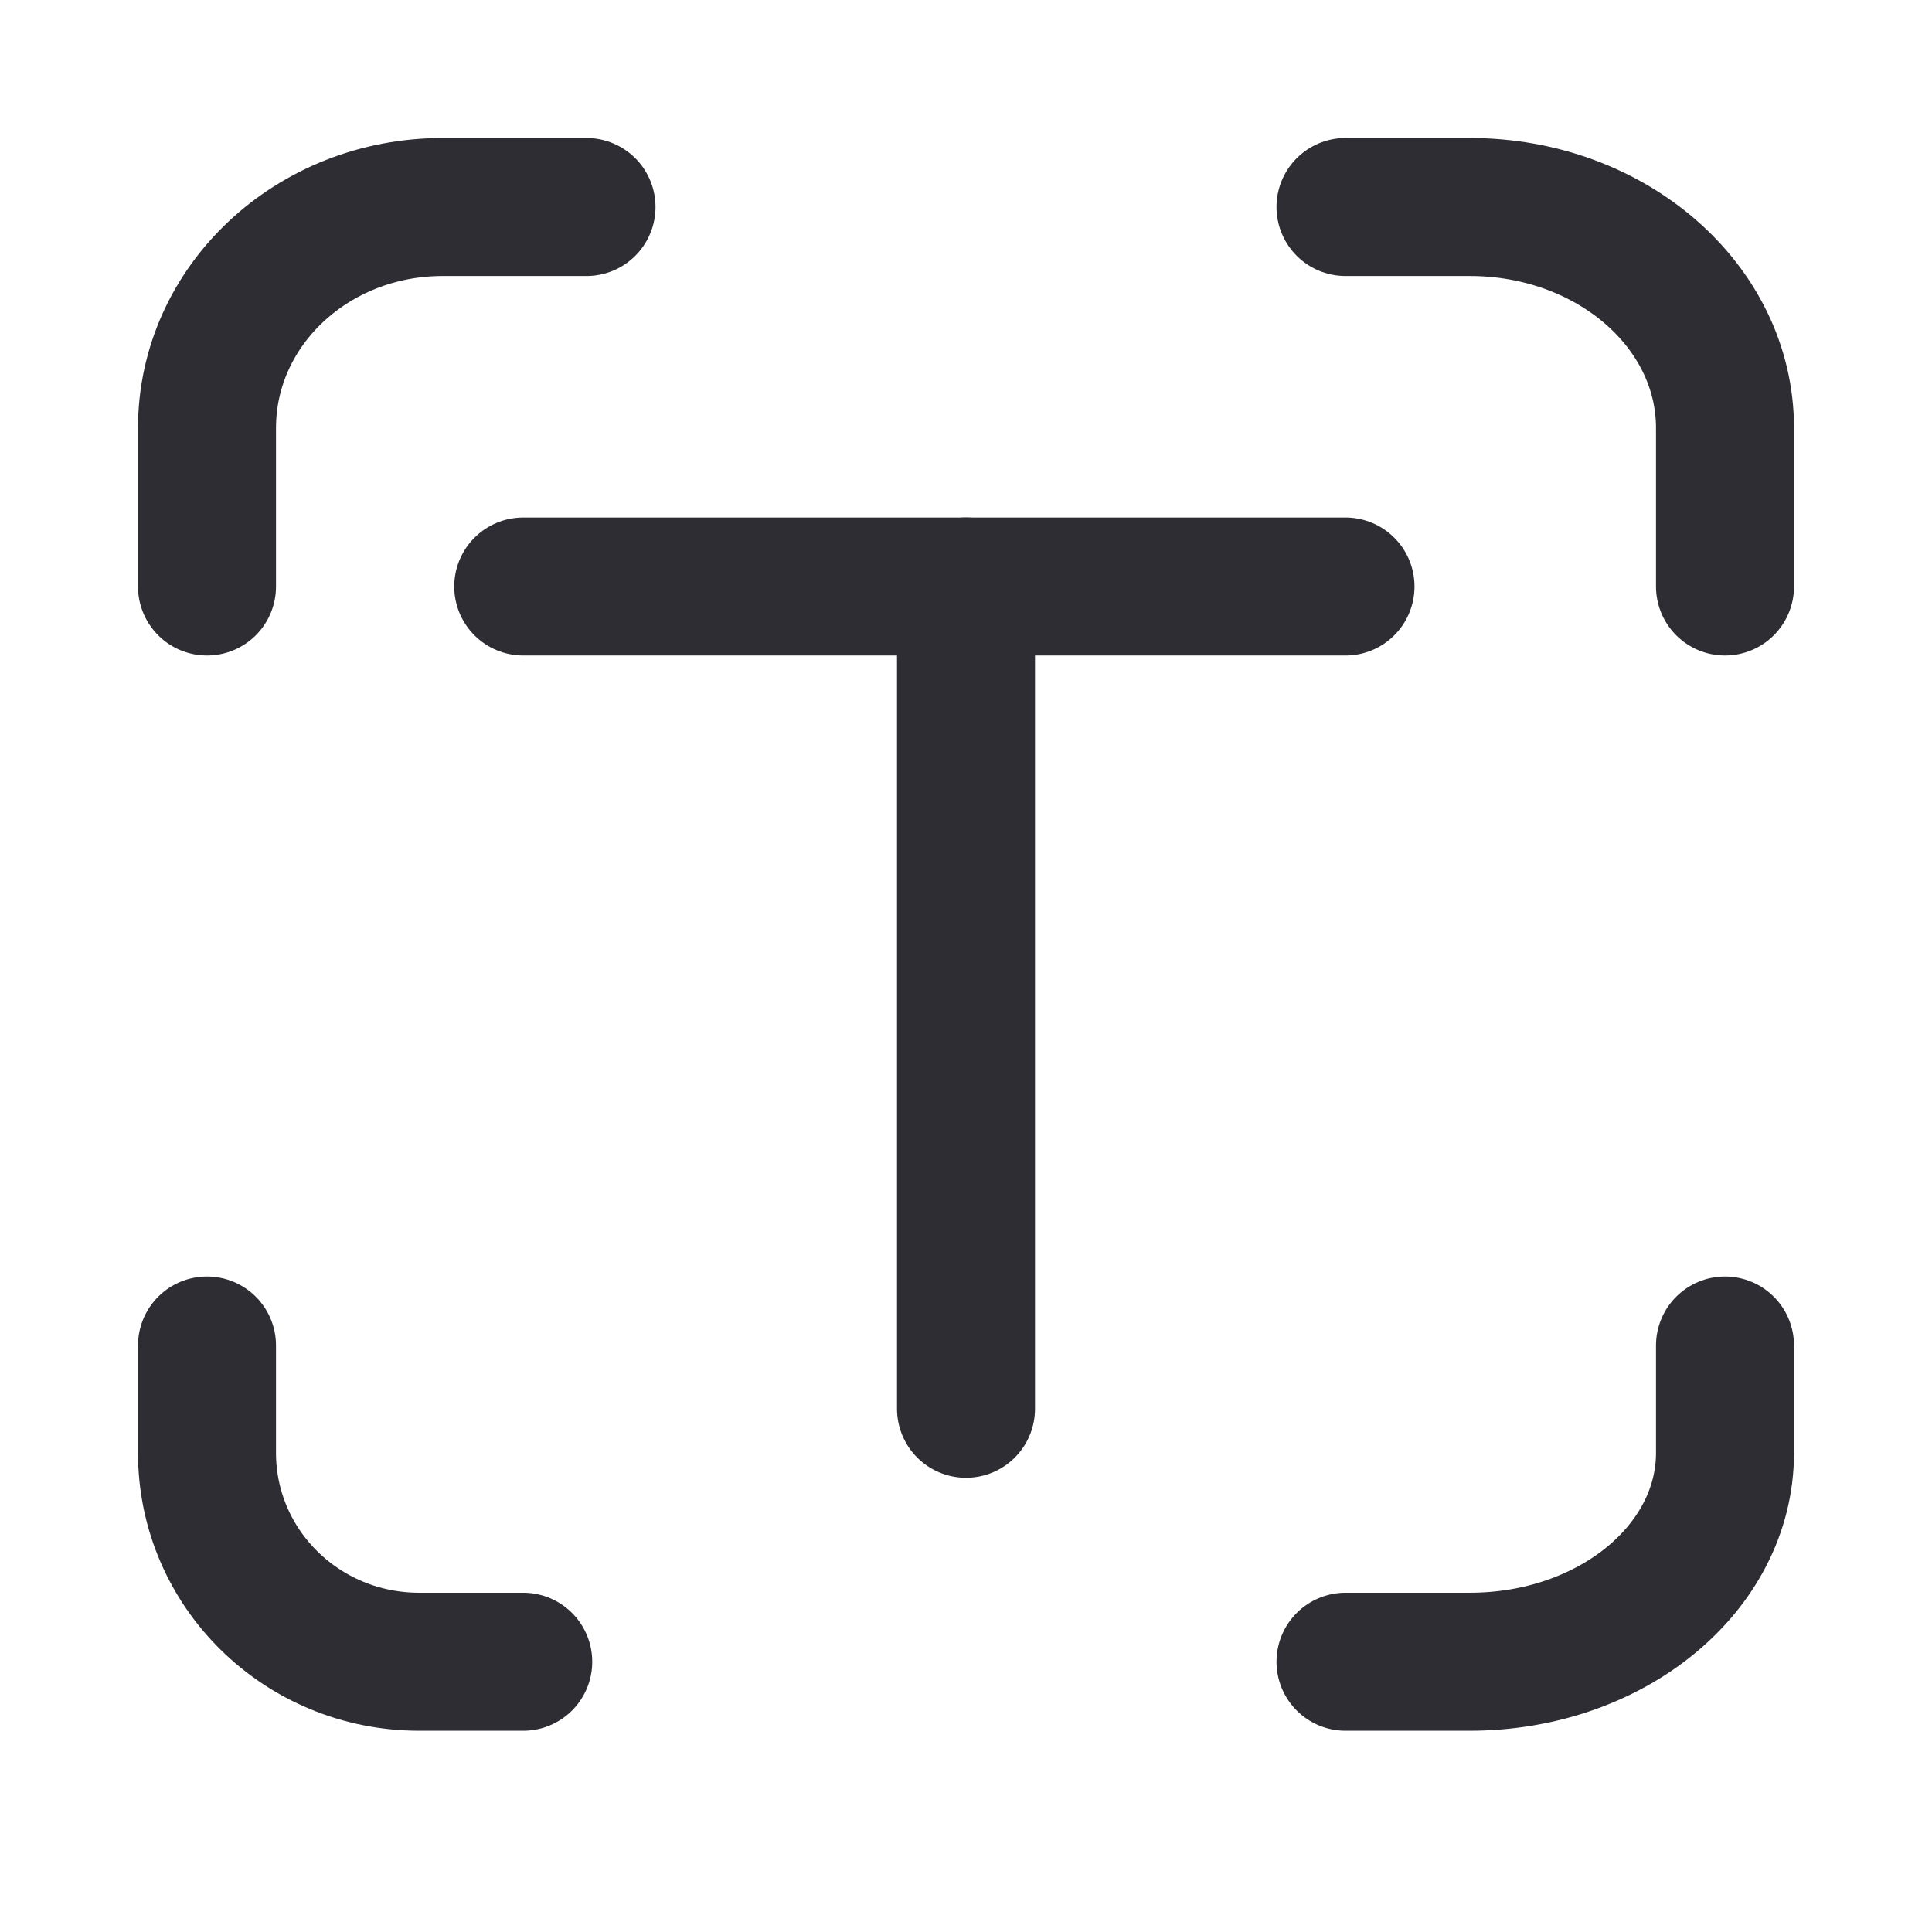
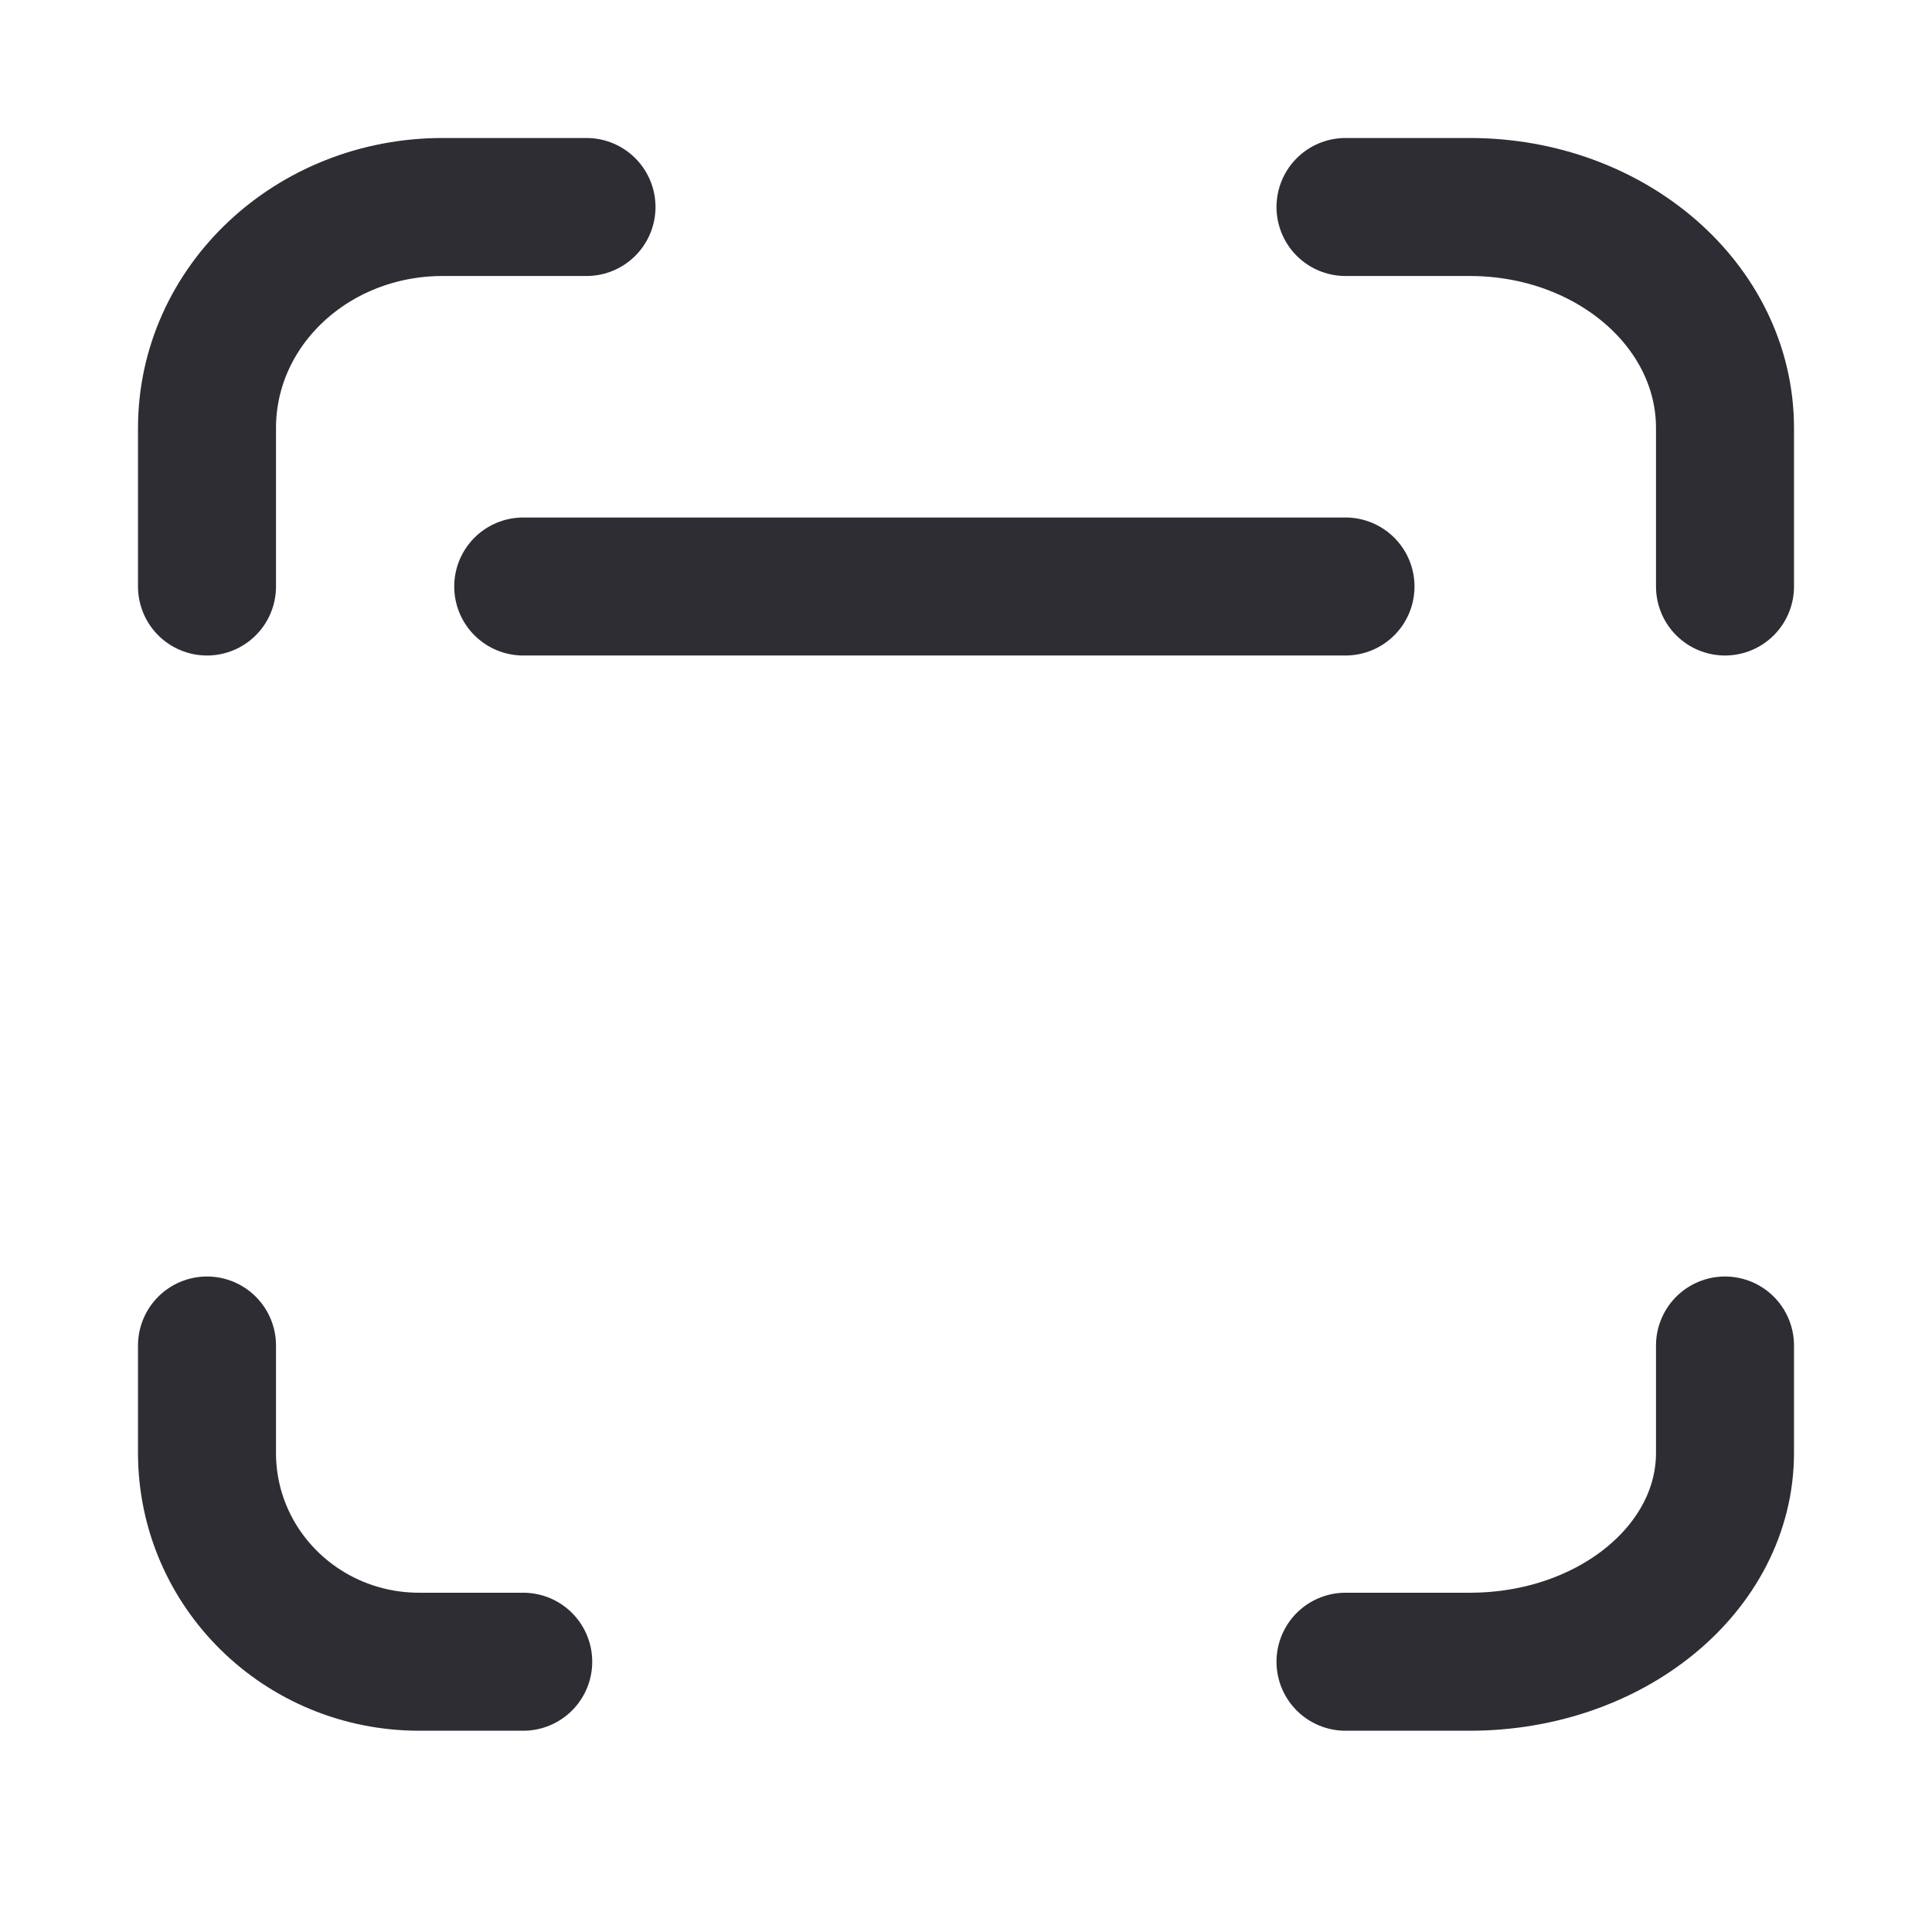
<svg xmlns="http://www.w3.org/2000/svg" width="28" height="28" viewBox="0 0 28 28" fill="none">
  <path d="M3 8.5V6.204C3 4.431 4.526 3 6.416 3H8.5" stroke="#2D2D33" stroke-width="2" stroke-linecap="round" stroke-linejoin="round" />
  <path d="M7.583 24.083H6.076C4.374 24.083 3 22.73 3 21.055V19.5" stroke="#2D2D33" stroke-width="2" stroke-linecap="round" stroke-linejoin="round" />
  <path d="M25 19.5V21.055C25 22.73 23.348 24.083 21.3 24.083H19.5" stroke="#2D2D33" stroke-width="2" stroke-linecap="round" stroke-linejoin="round" />
  <path d="M19.5 3H21.3C23.348 3 25 4.431 25 6.204V8.5" stroke="#2D2D33" stroke-width="2" stroke-linecap="round" stroke-linejoin="round" />
  <path d="M7.583 8.5H19.5" stroke="#2D2D33" stroke-width="2" stroke-linecap="round" stroke-linejoin="round" />
-   <path d="M14 8.5V20.417" stroke="#2D2D33" stroke-width="2" stroke-linecap="round" stroke-linejoin="round" />
</svg>